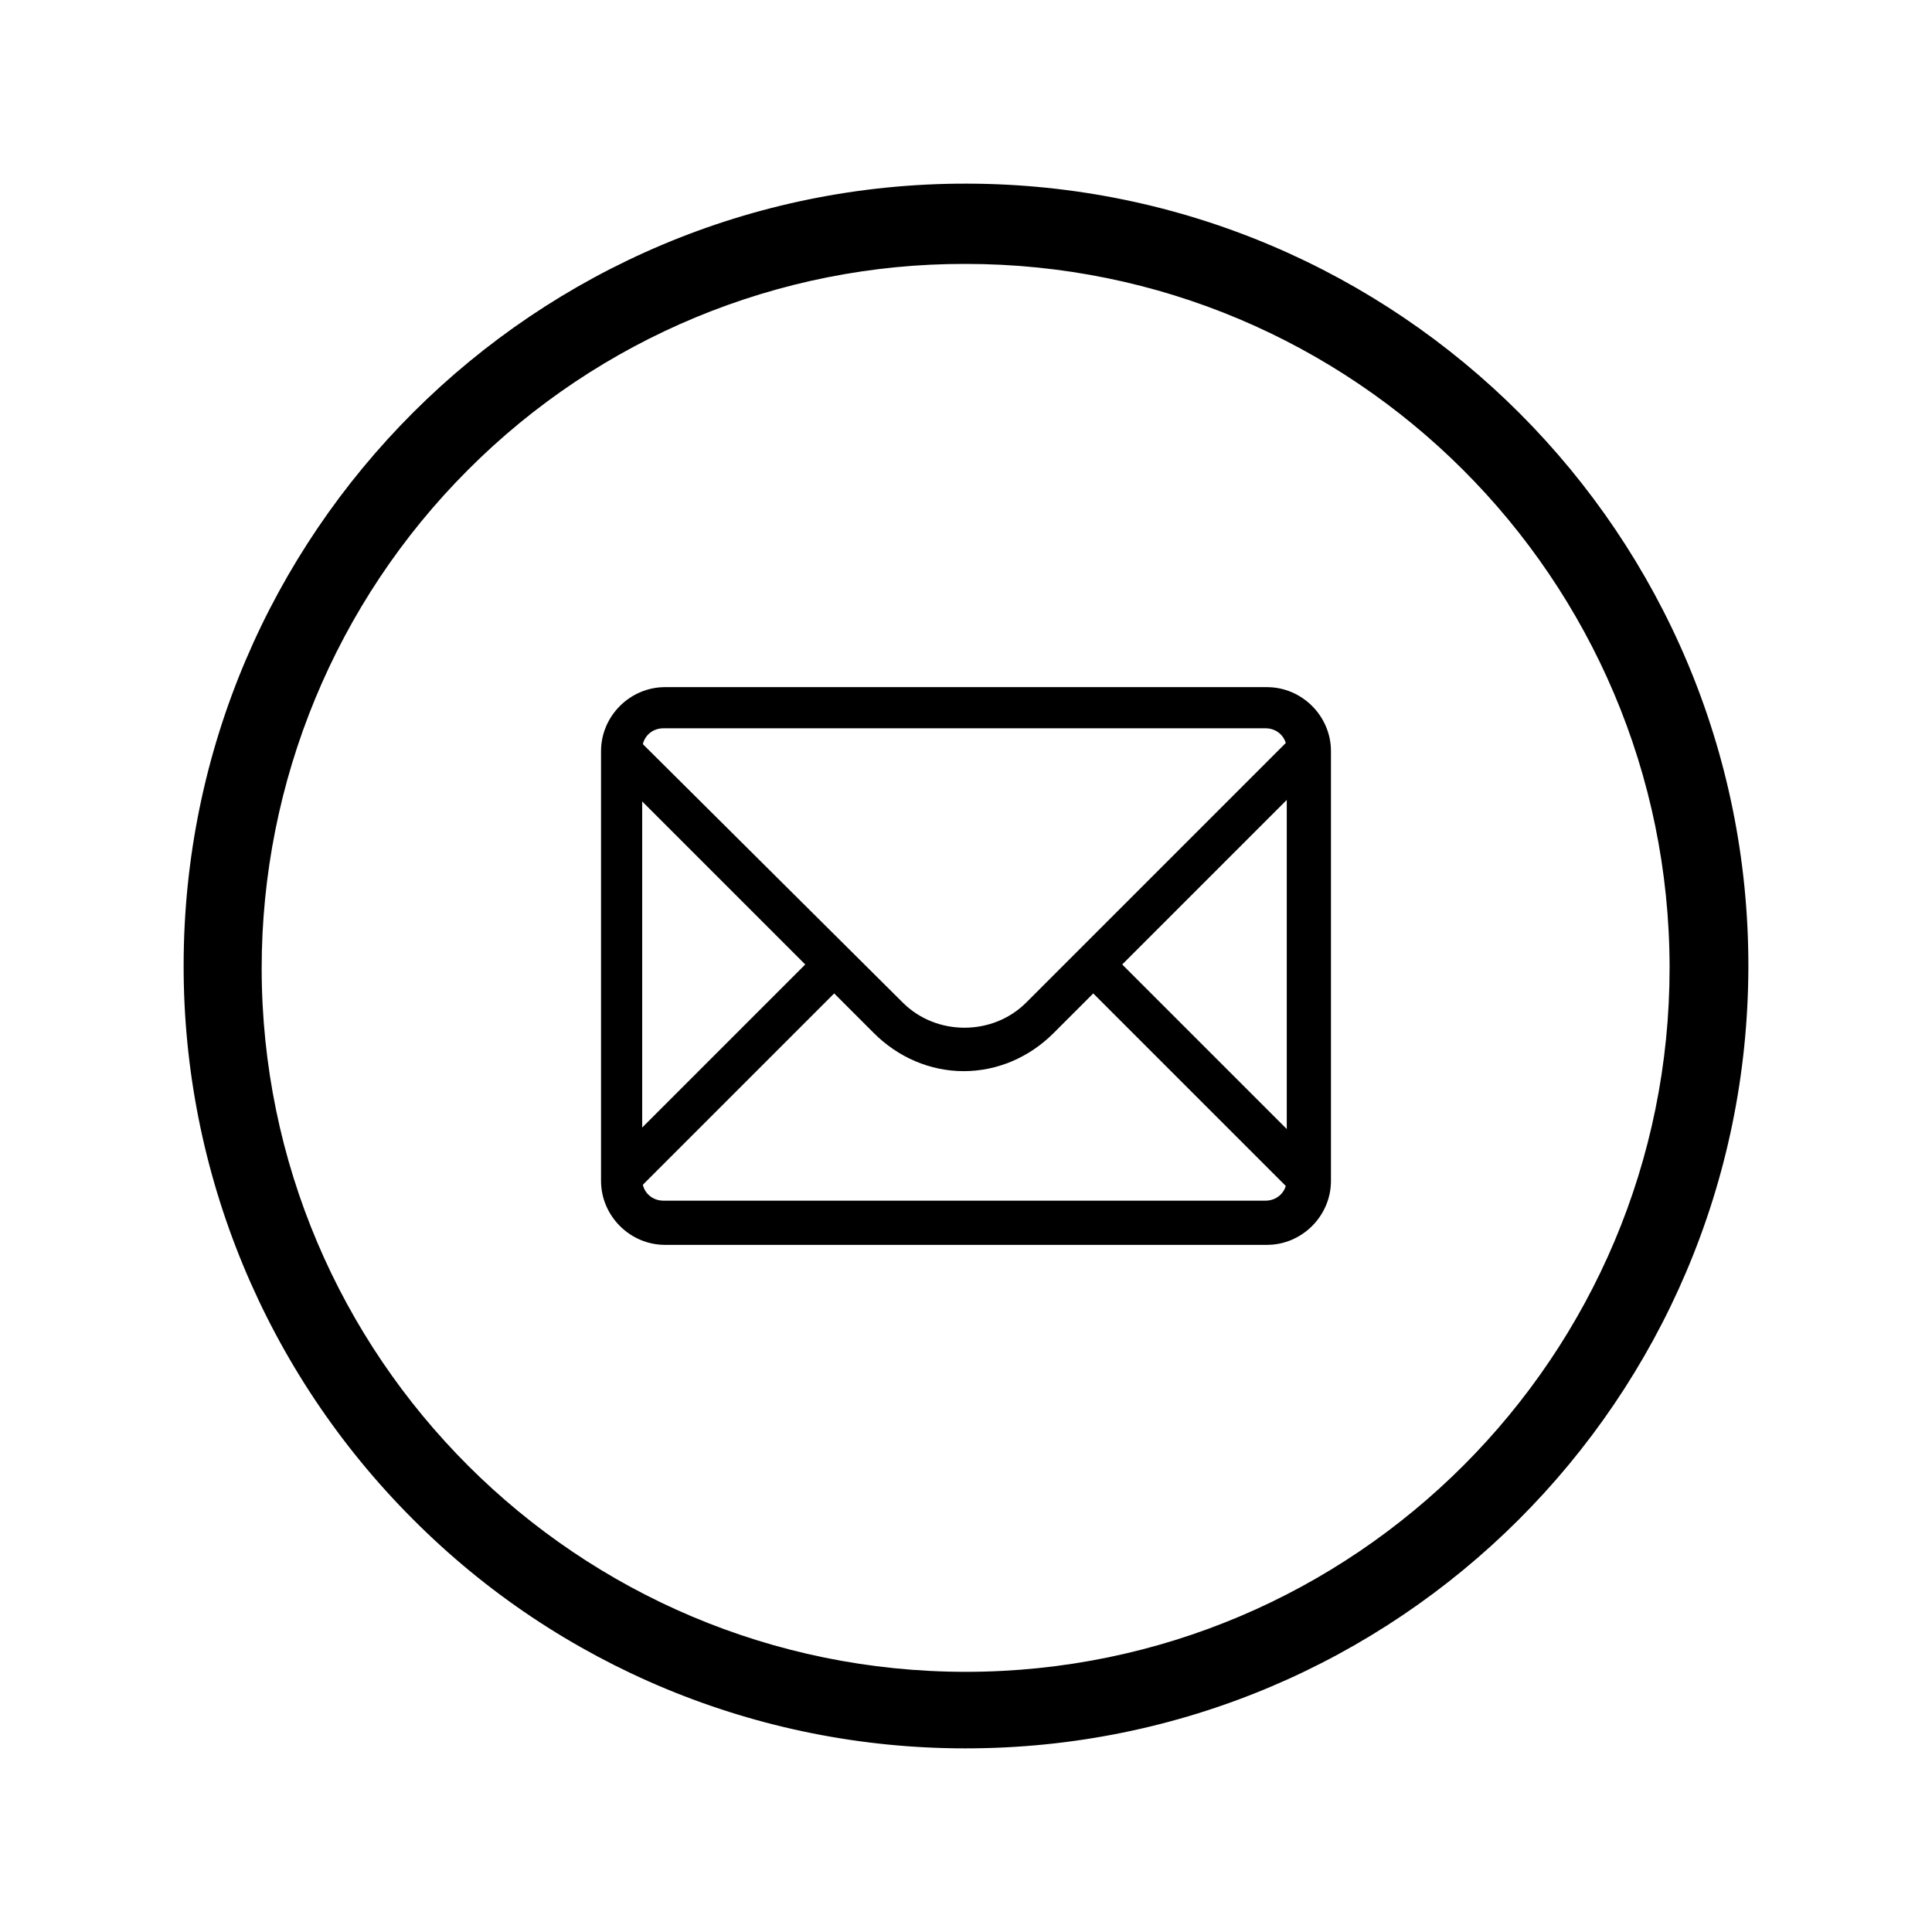
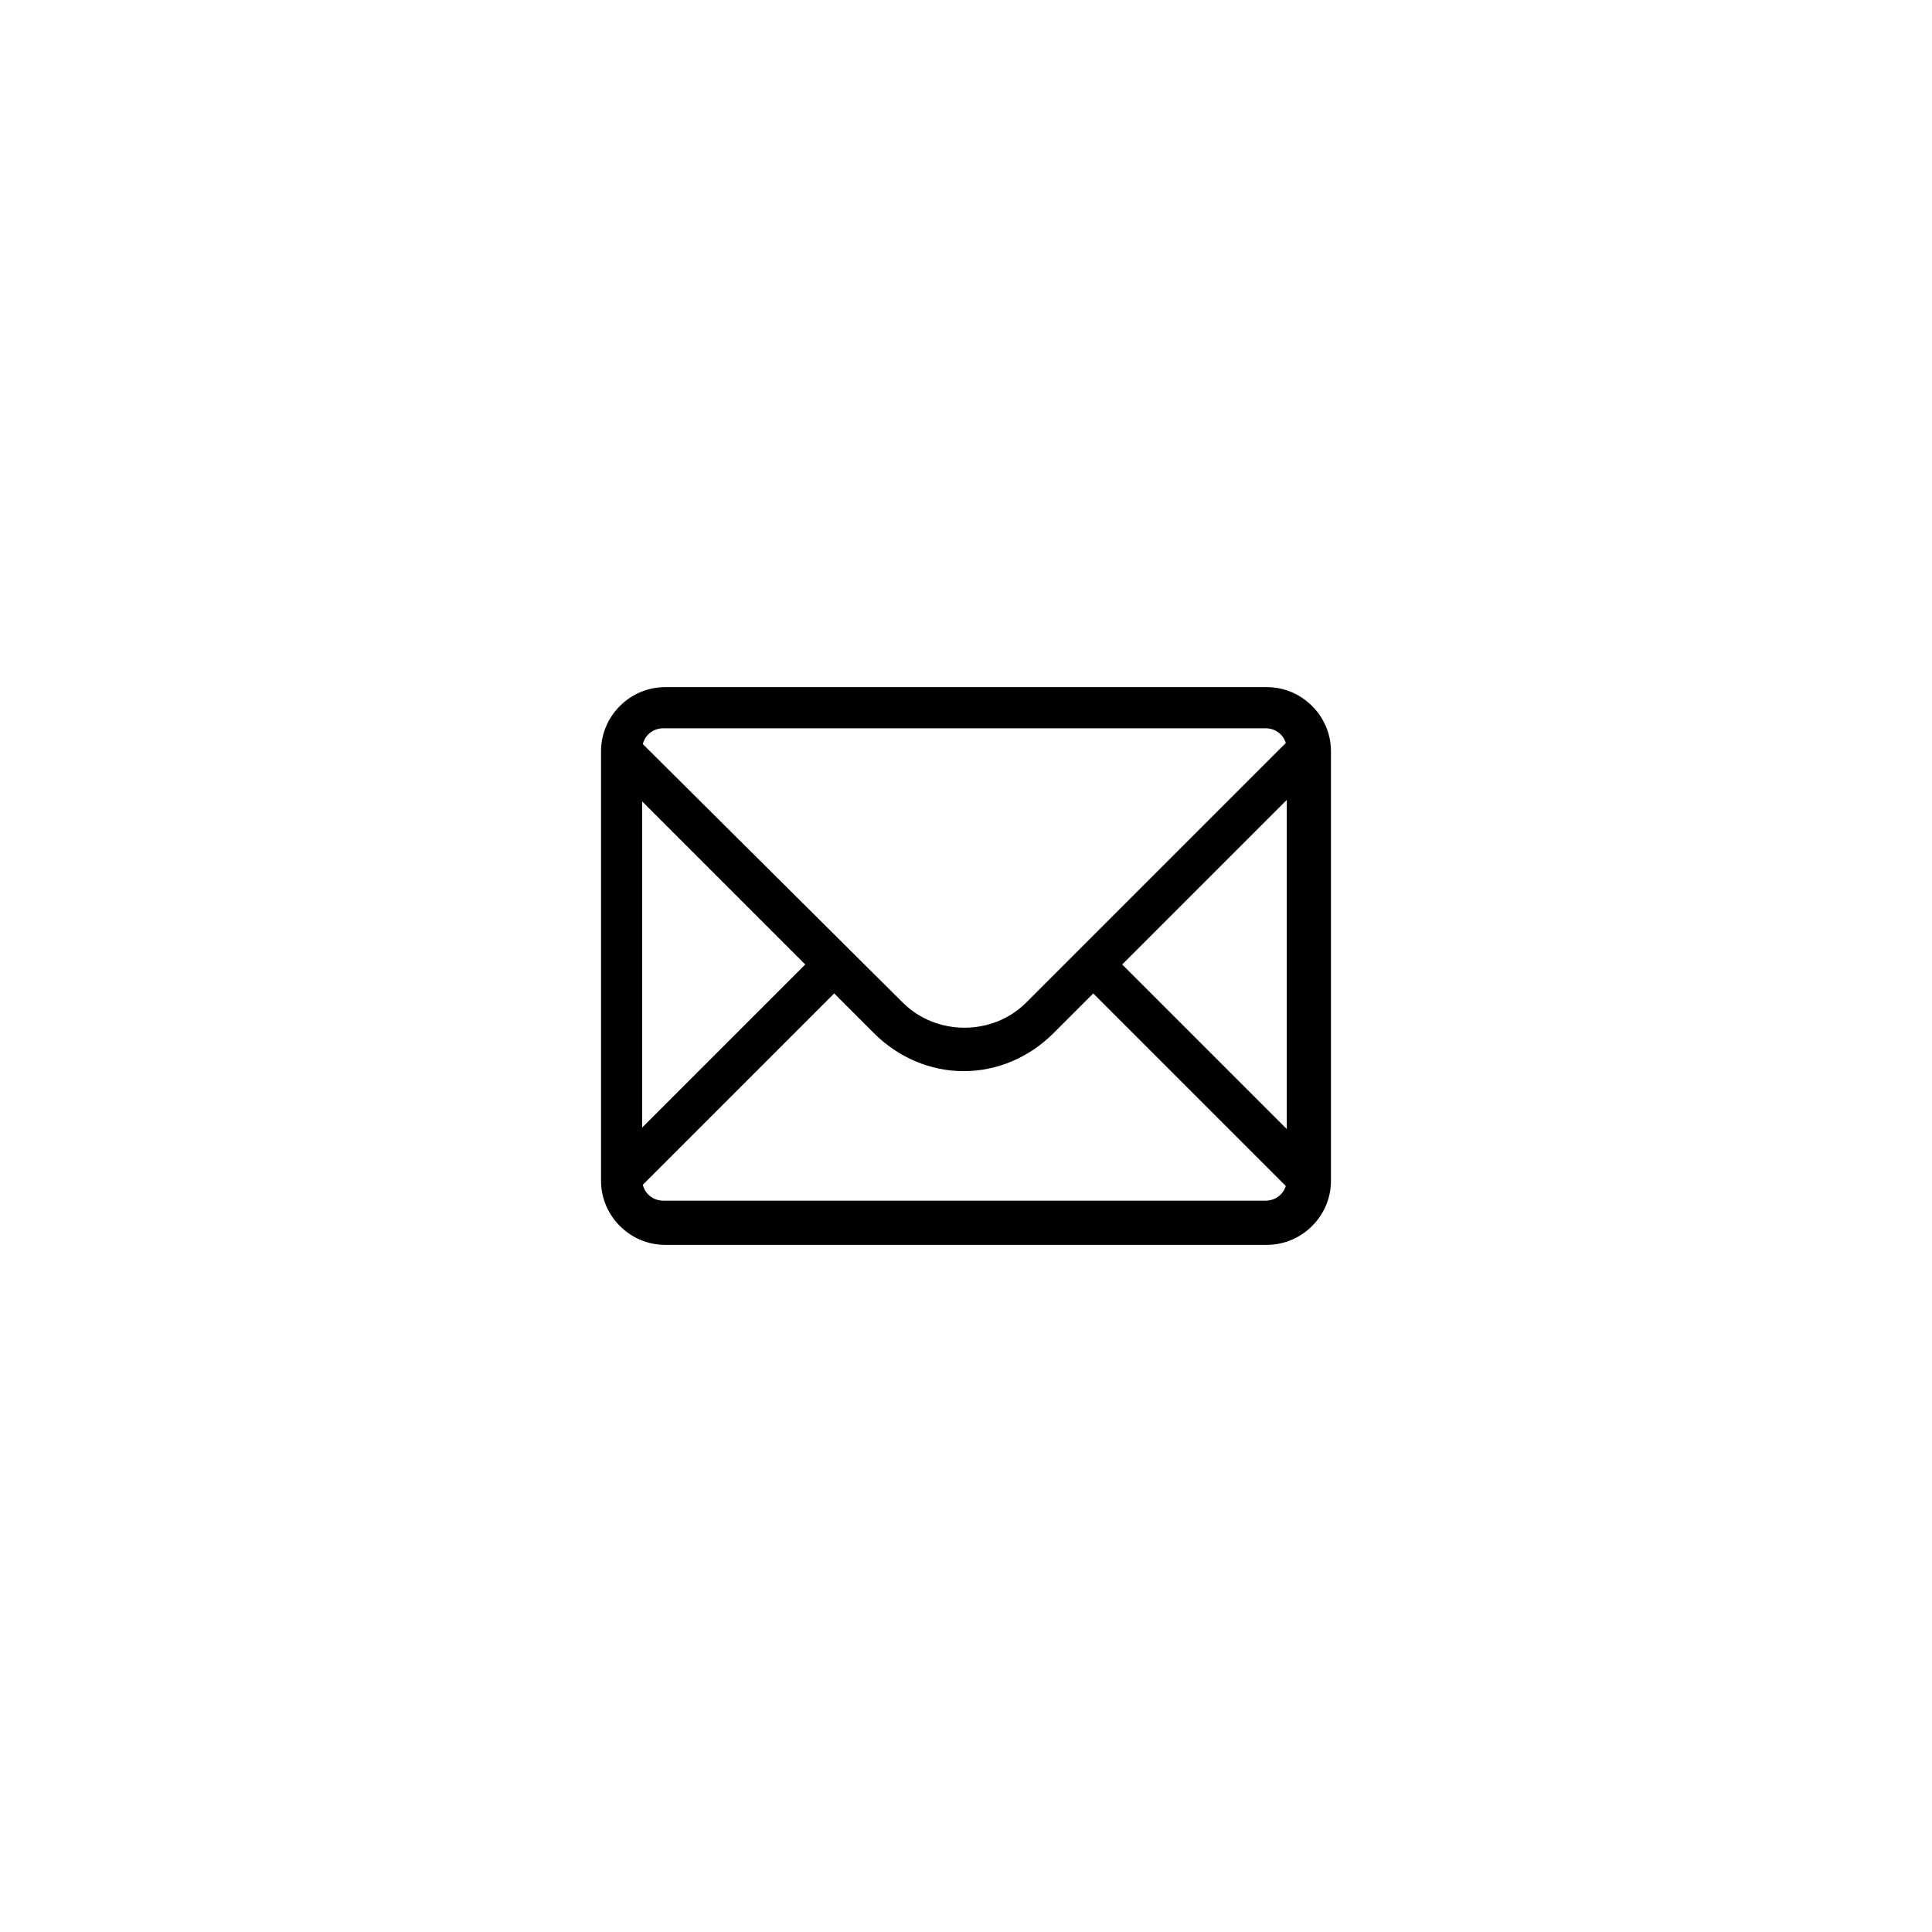
<svg xmlns="http://www.w3.org/2000/svg" height="515" width="515" xml:space="preserve" viewBox="0 0 515 515" version="1.1" id="Layer_1">
  <defs id="defs4001" />
  <style id="style3991" type="text/css">
	.st0{fill:#134563;}
</style>
  <g transform="matrix(4.062,0,0,4.062,127.313,127.11)" style="fill:#000000" id="g3996">
    <g style="fill:#000000" transform="translate(78,232)" id="Icon-Envelope">
      <path style="fill:#000000" id="Fill-3" d="m -22.5,-213.2 -1.9,-1.9 -17.6,17.6 c -2.2,2.2 -5.9,2.2 -8.1,0 l -17.6,-17.5 -1.9,1.9 13.1,13.1 -13.1,13.1 1.9,1.9 13.1,-13.1 2.6,2.6 c 1.6,1.6 3.7,2.5 5.9,2.5 2.2,0 4.3,-0.9 5.9,-2.5 l 2.6,-2.6 13.1,13.1 1.9,-1.9 -13.1,-13.1 13.2,-13.2" class="st0" />
      <path style="fill:#000000" id="Fill-4" d="m -26.2,-181.6 h -39.5 c -2.3,0 -4.2,-1.9 -4.2,-4.2 V -214 c 0,-2.3 1.9,-4.2 4.2,-4.2 h 39.5 c 2.3,0 4.2,1.9 4.2,4.2 v 28.2 c 0,2.3 -1.9,4.2 -4.2,4.2 z m -39.6,-33.9 c -0.8,0 -1.4,0.6 -1.4,1.4 v 28.2 c 0,0.8 0.6,1.4 1.4,1.4 h 39.5 c 0.8,0 1.4,-0.6 1.4,-1.4 v -28.2 c 0,-0.8 -0.6,-1.4 -1.4,-1.4 z" class="st0" />
    </g>
  </g>
-   <path id="path3947" d="m 257.25,466.05 c 115.2,0.1 208.6,-93.1 208.8,-208.3 0.2,-115.2 -93.2,-208.6 -208.3,-208.8 -115.1,-0.2 -208.7,93.2 -208.8,208.3 -0.1,55.4 21.9,108.5 61.1,147.7 39,39.2 92,61.1 147.2,61.1 z m 0,-395.7 c 103.6,-0.1 187.7,83.9 187.8,187.5 0.1,103.6 -83.9,187.7 -187.5,187.8 -103.6,0 -187.7,-83.9 -187.8,-187.5 0,-49.8 19.7,-97.6 55,-132.9 35.1,-35.2 82.8,-55 132.5,-54.9 z" />
</svg>